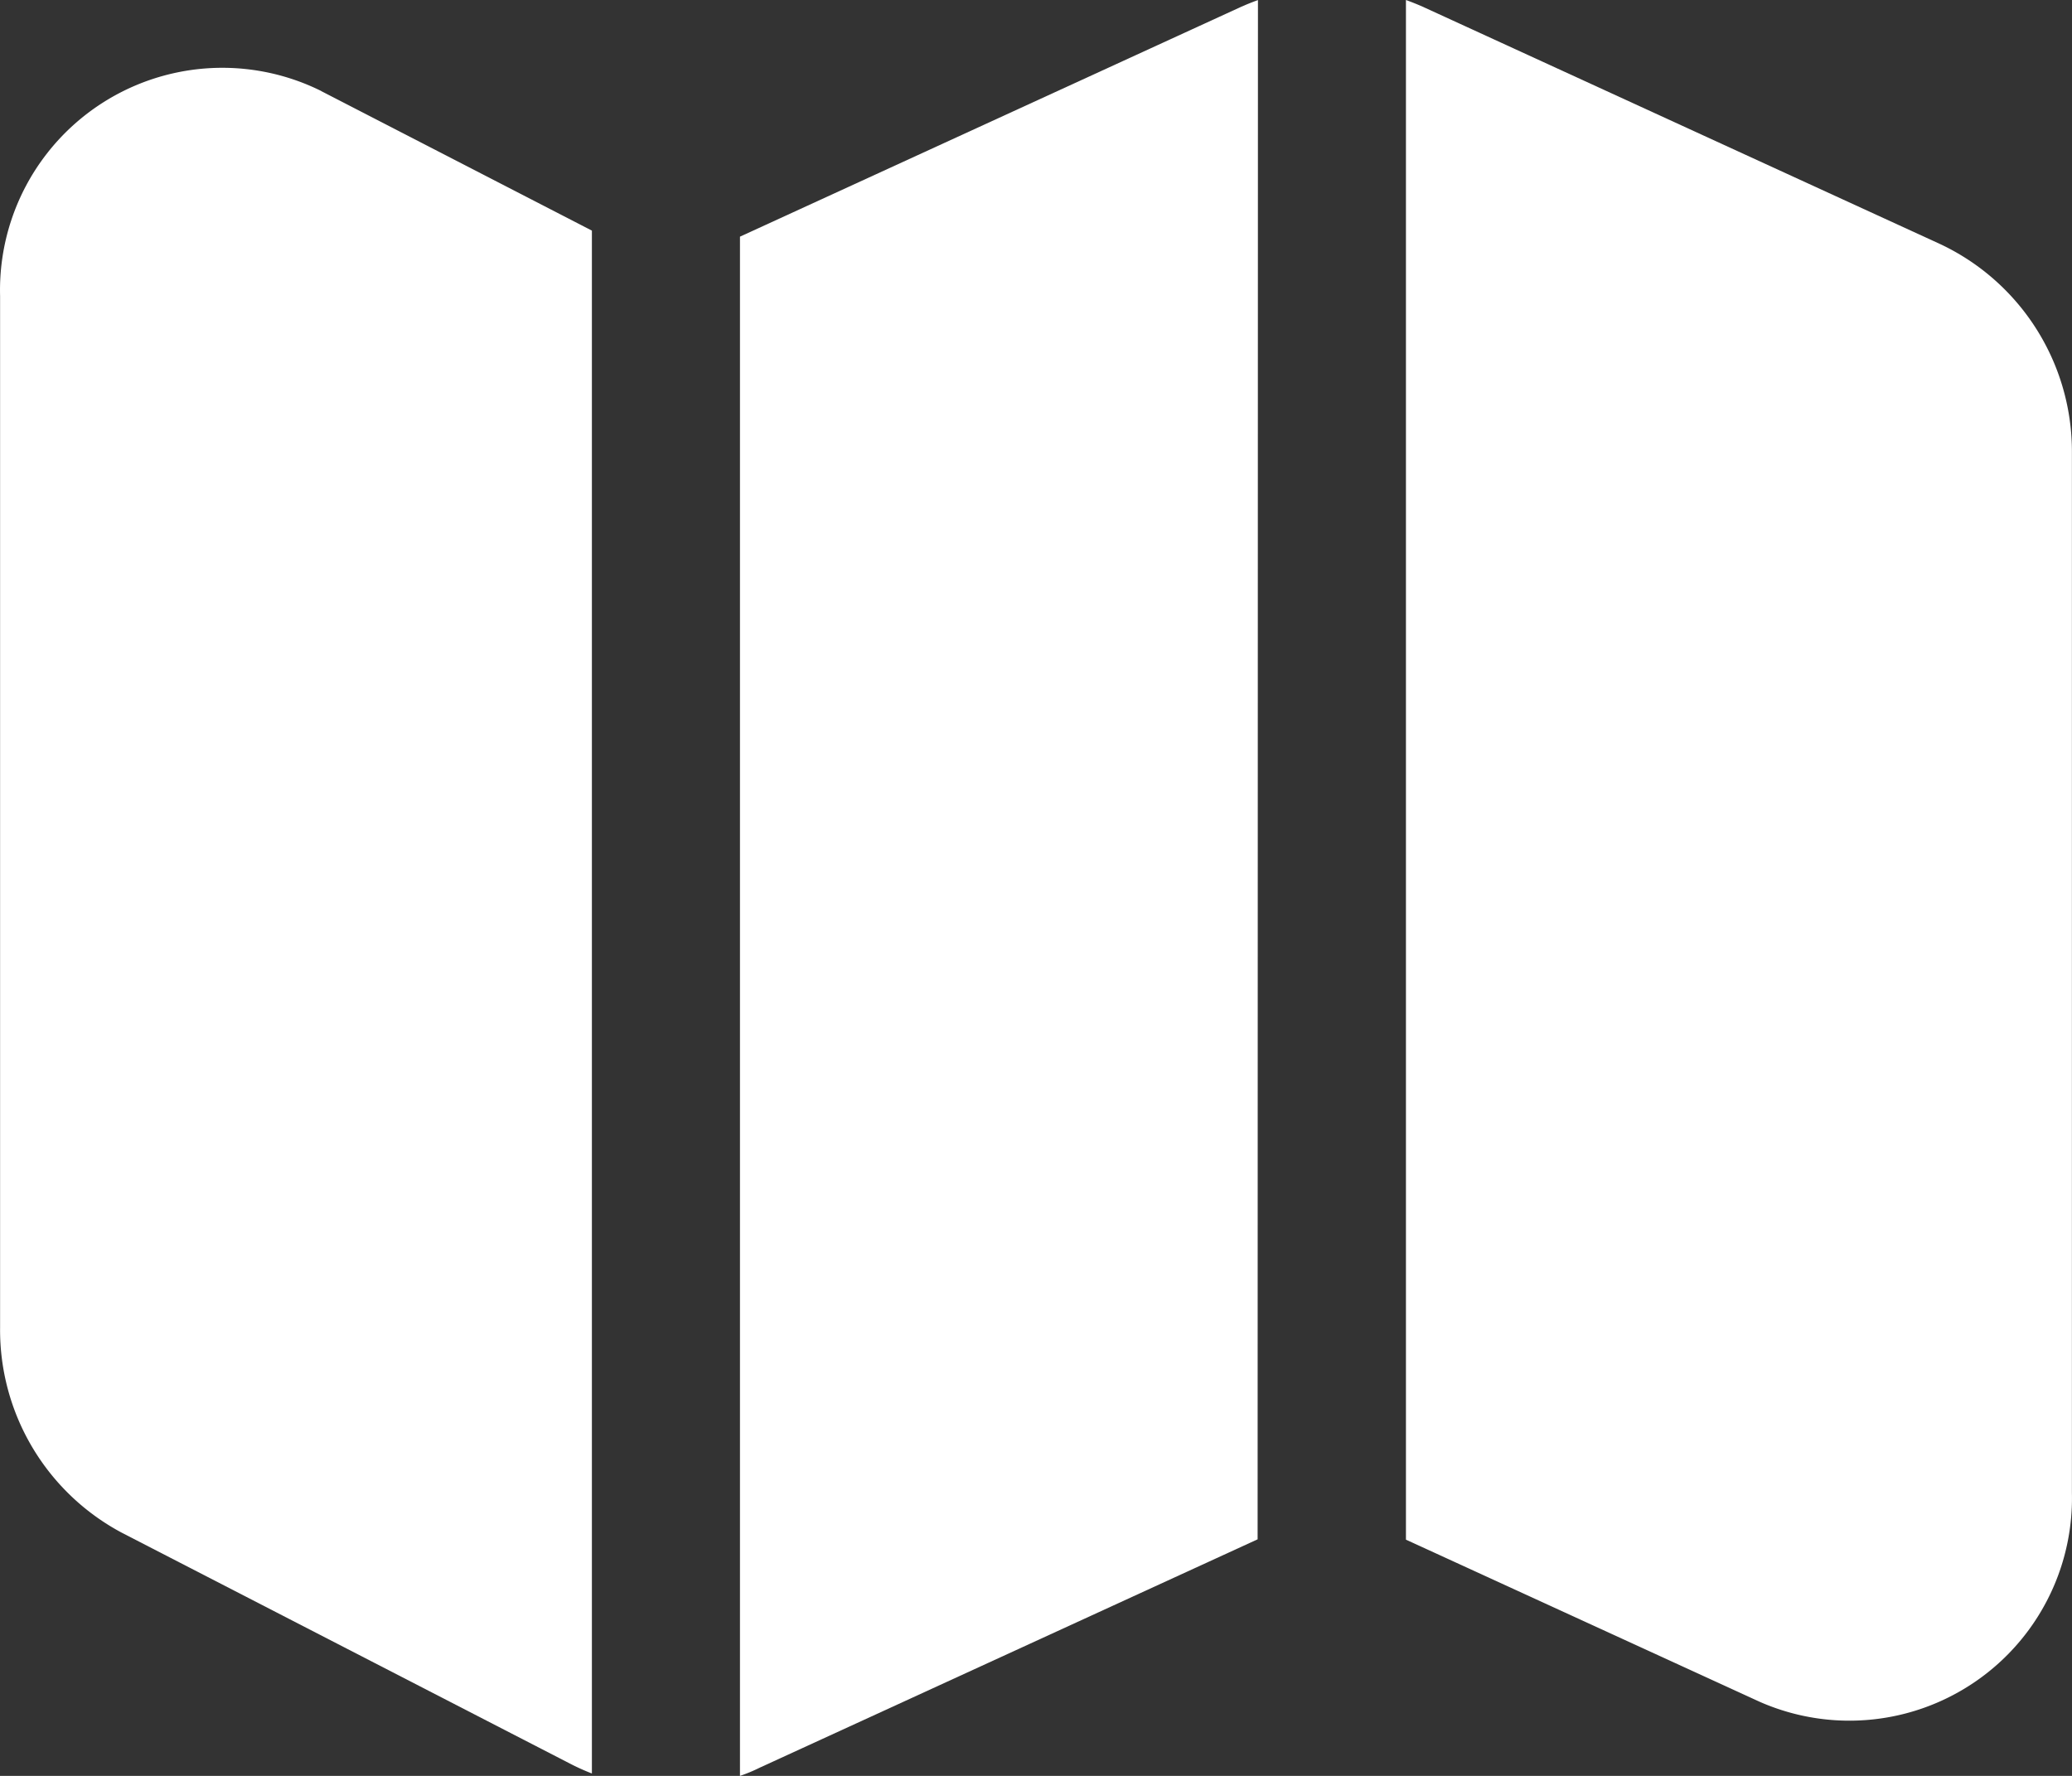
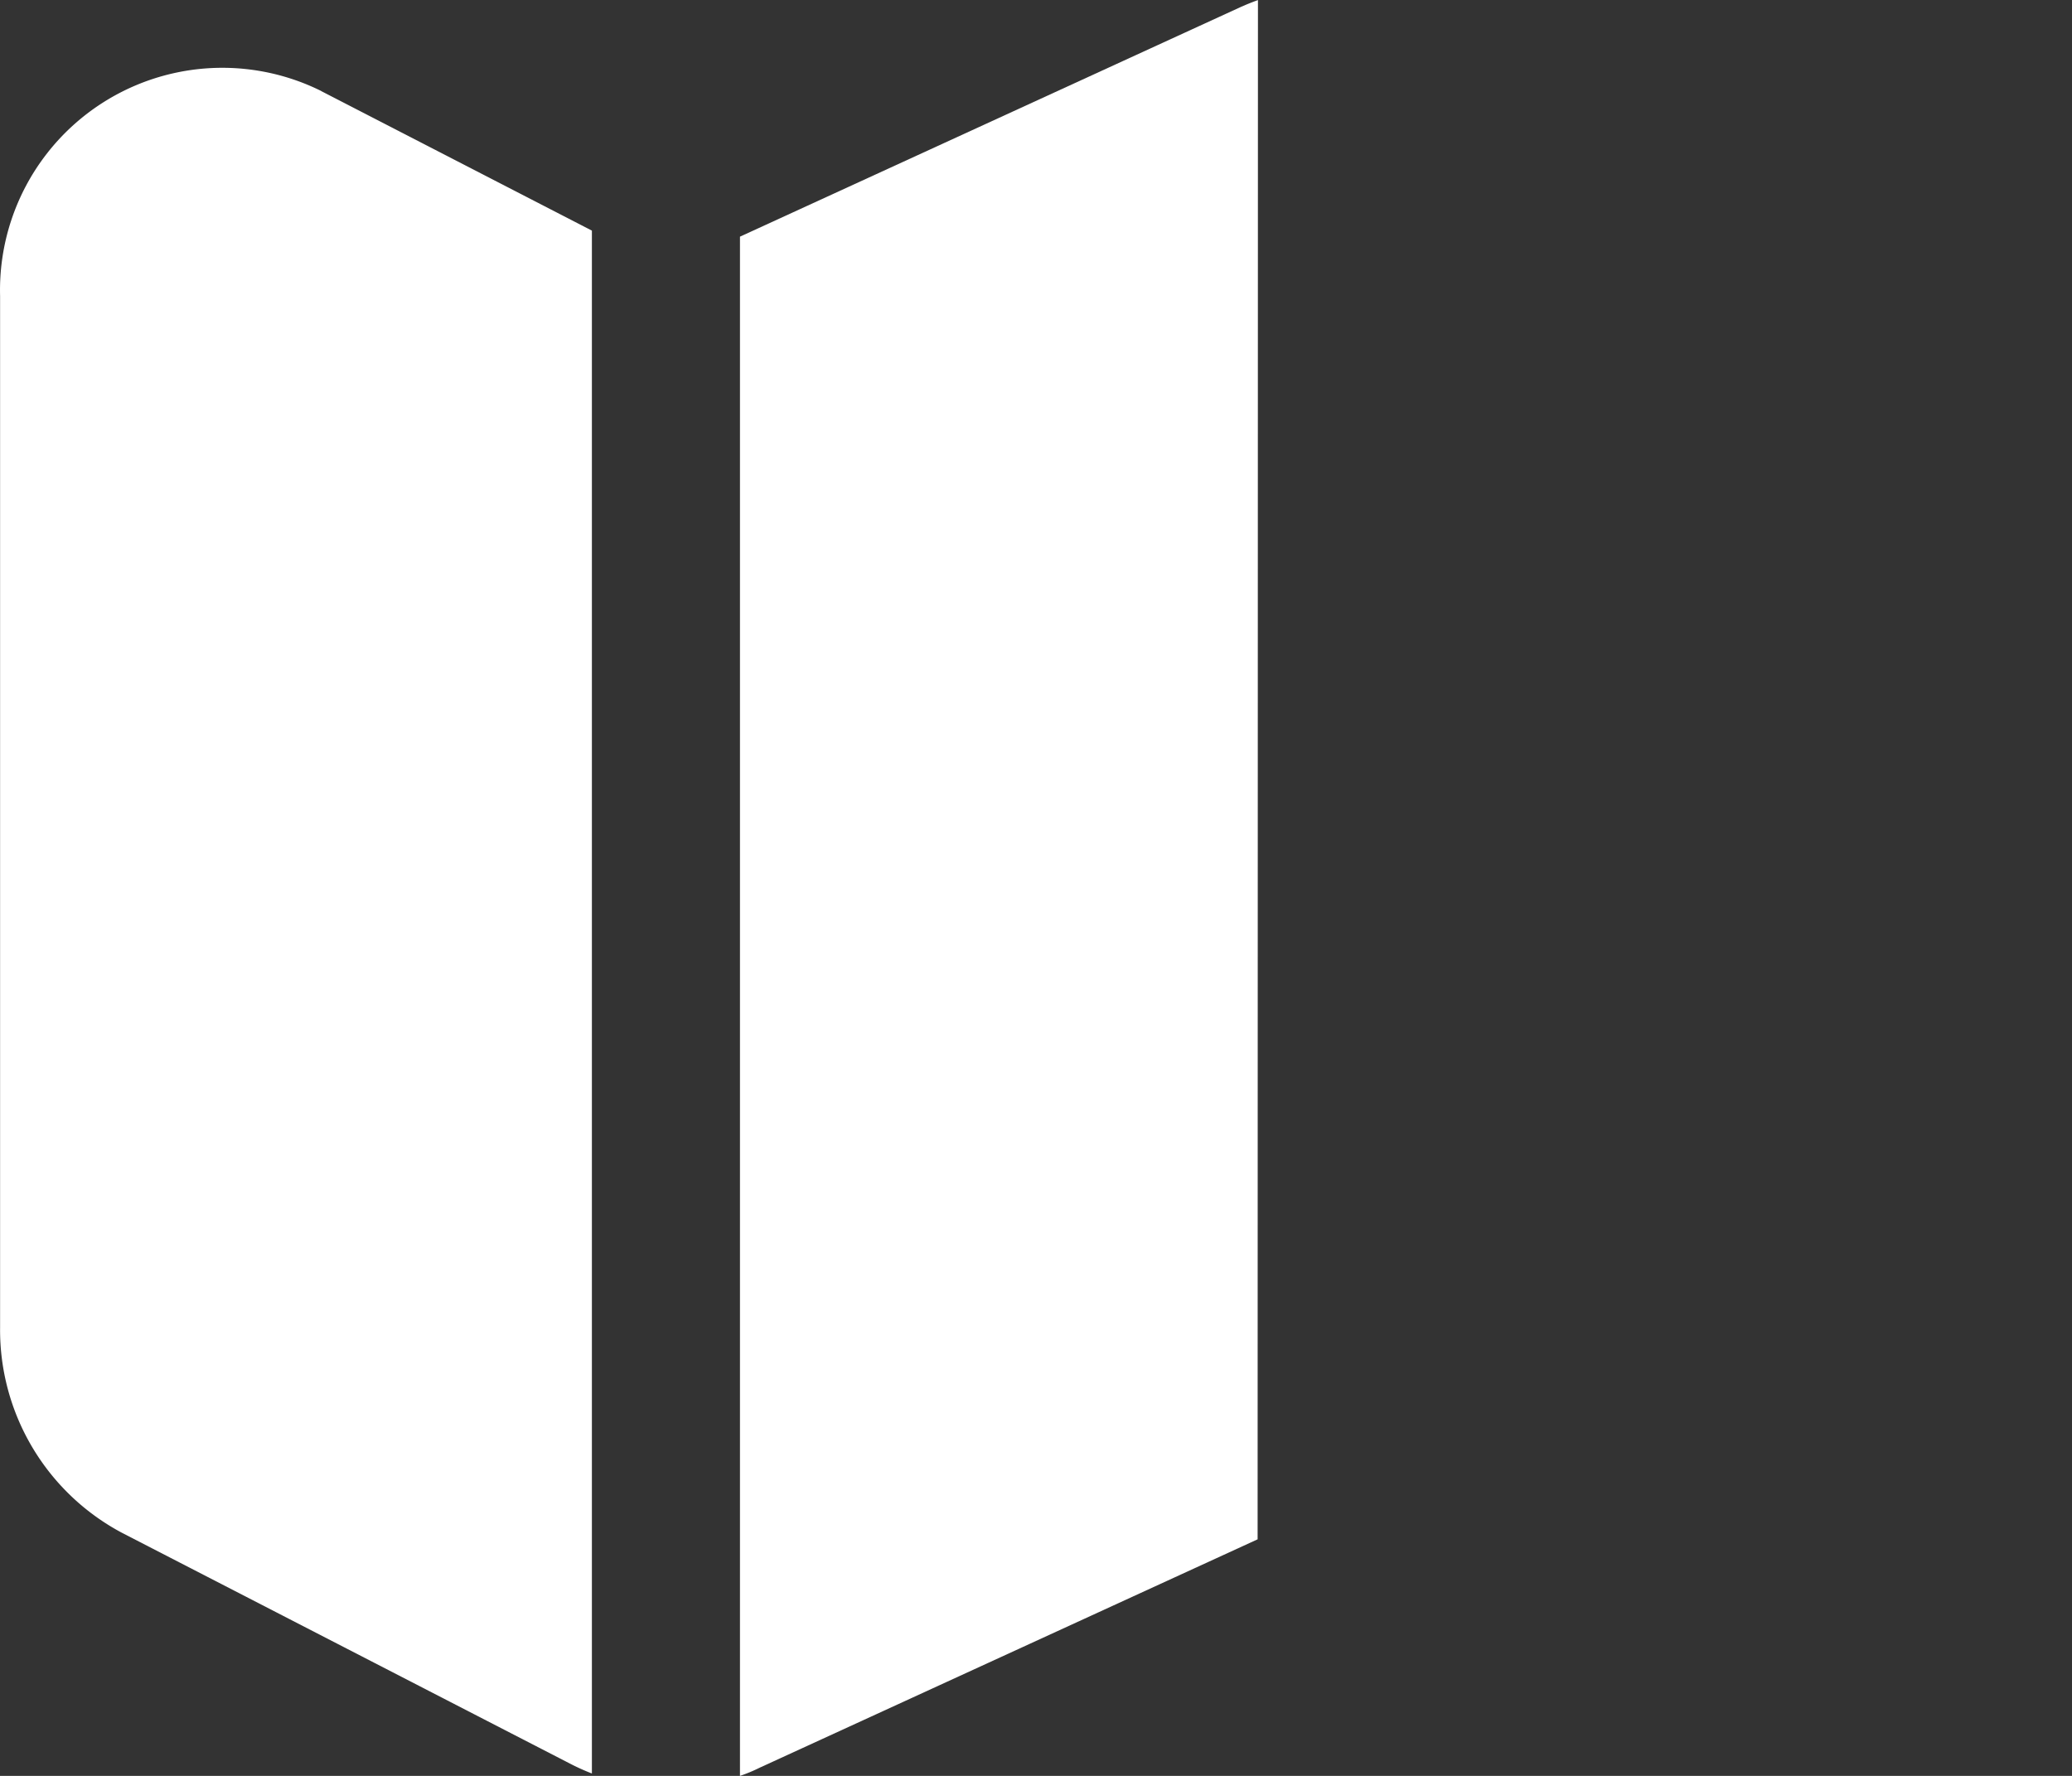
<svg xmlns="http://www.w3.org/2000/svg" width="24.977" height="21.409" viewBox="0 0 24.977 21.409">
  <rect x="0" y="0" width="24.977" height="21.409" fill="#333333" stroke="none" />
  <g id="noun-map-5339611" transform="translate(-104.999 -69.994)">
    <path id="Tracé_274" data-name="Tracé 274" d="M286.244,70q-.1.036-.2.08L280,72.852V91.408a1.9,1.9,0,0,0,.24-.1l6-2.752Z" transform="translate(-166.081 -0.005)" fill="#fff" />
-     <path id="Tracé_275" data-name="Tracé 275" d="M437.5,88.555l4.265,1.955a2.683,2.683,0,0,0,3.763-2.521V75.458a2.765,2.765,0,0,0-1.589-2.522L437.7,70.074q-.1-.044-.2-.08Z" transform="translate(-315.553)" fill="#fff" />
    <path id="Tracé_276" data-name="Tracé 276" d="M108.871,86.026l3.263,1.682v18.6a2.675,2.675,0,0,1-.26-.117l-5.4-2.782A2.77,2.77,0,0,1,105,100.937V88.494a2.68,2.68,0,0,1,3.873-2.468Z" transform="translate(0 -14.934)" fill="#fff" />
  </g>
</svg>